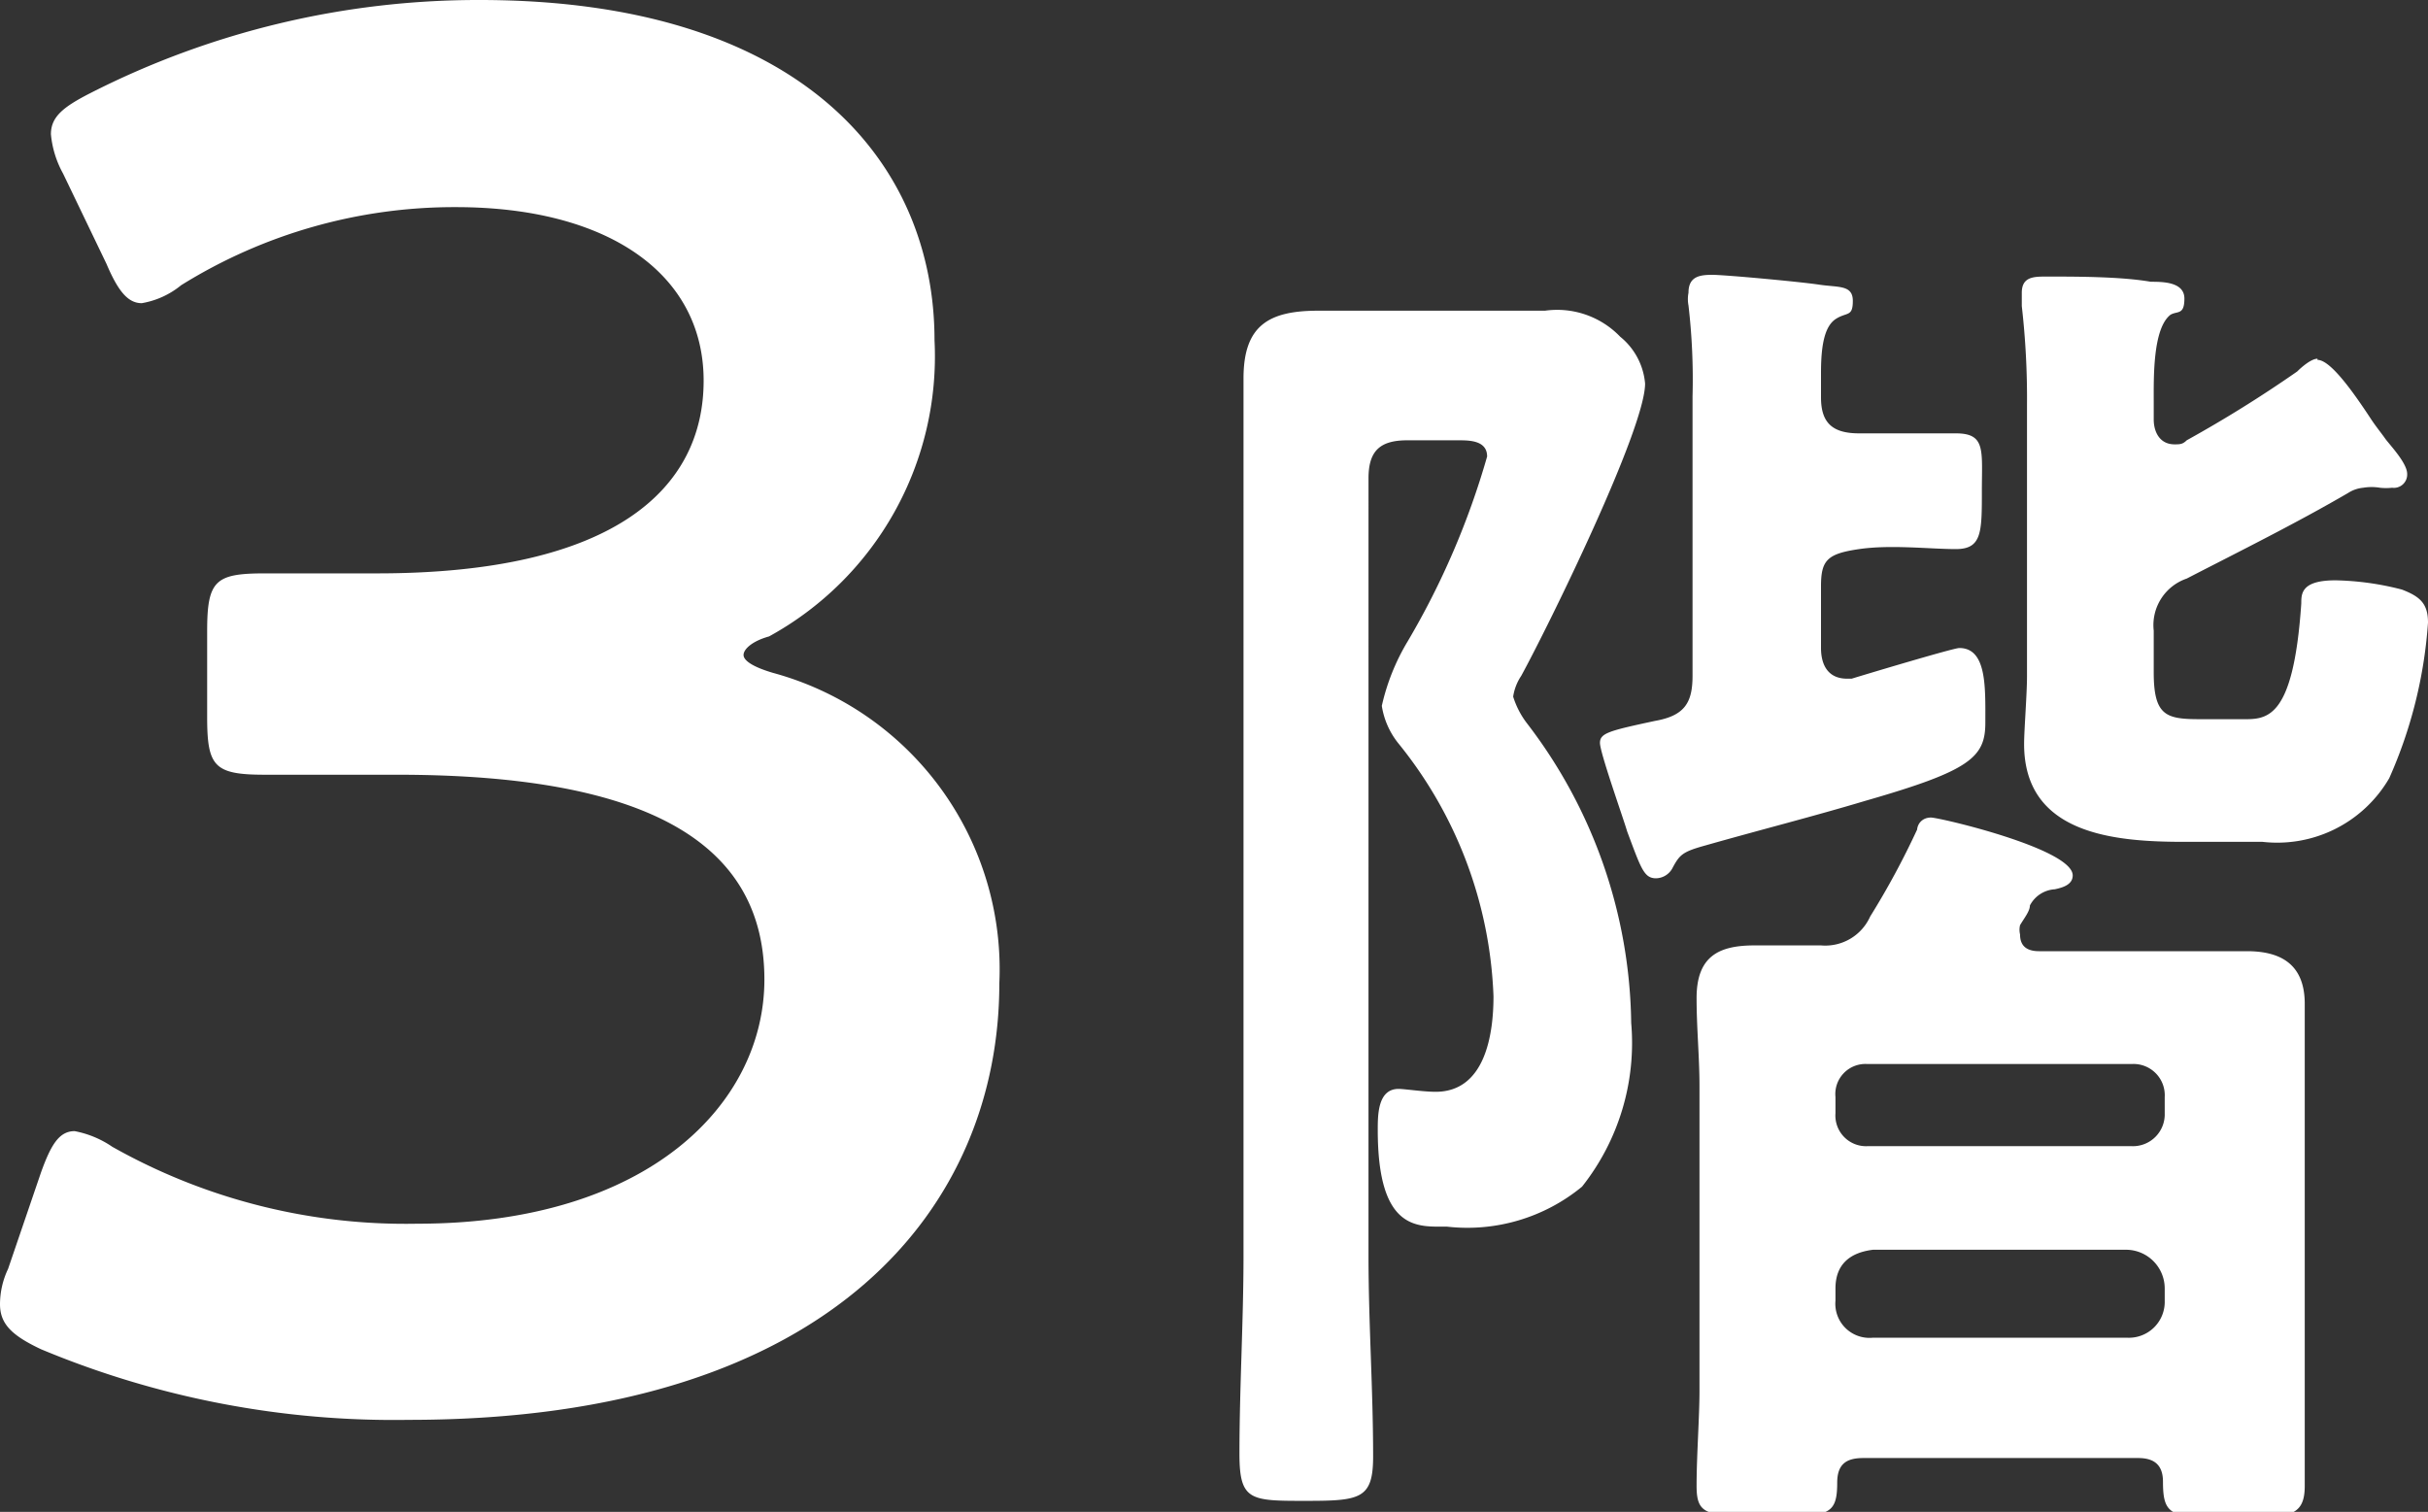
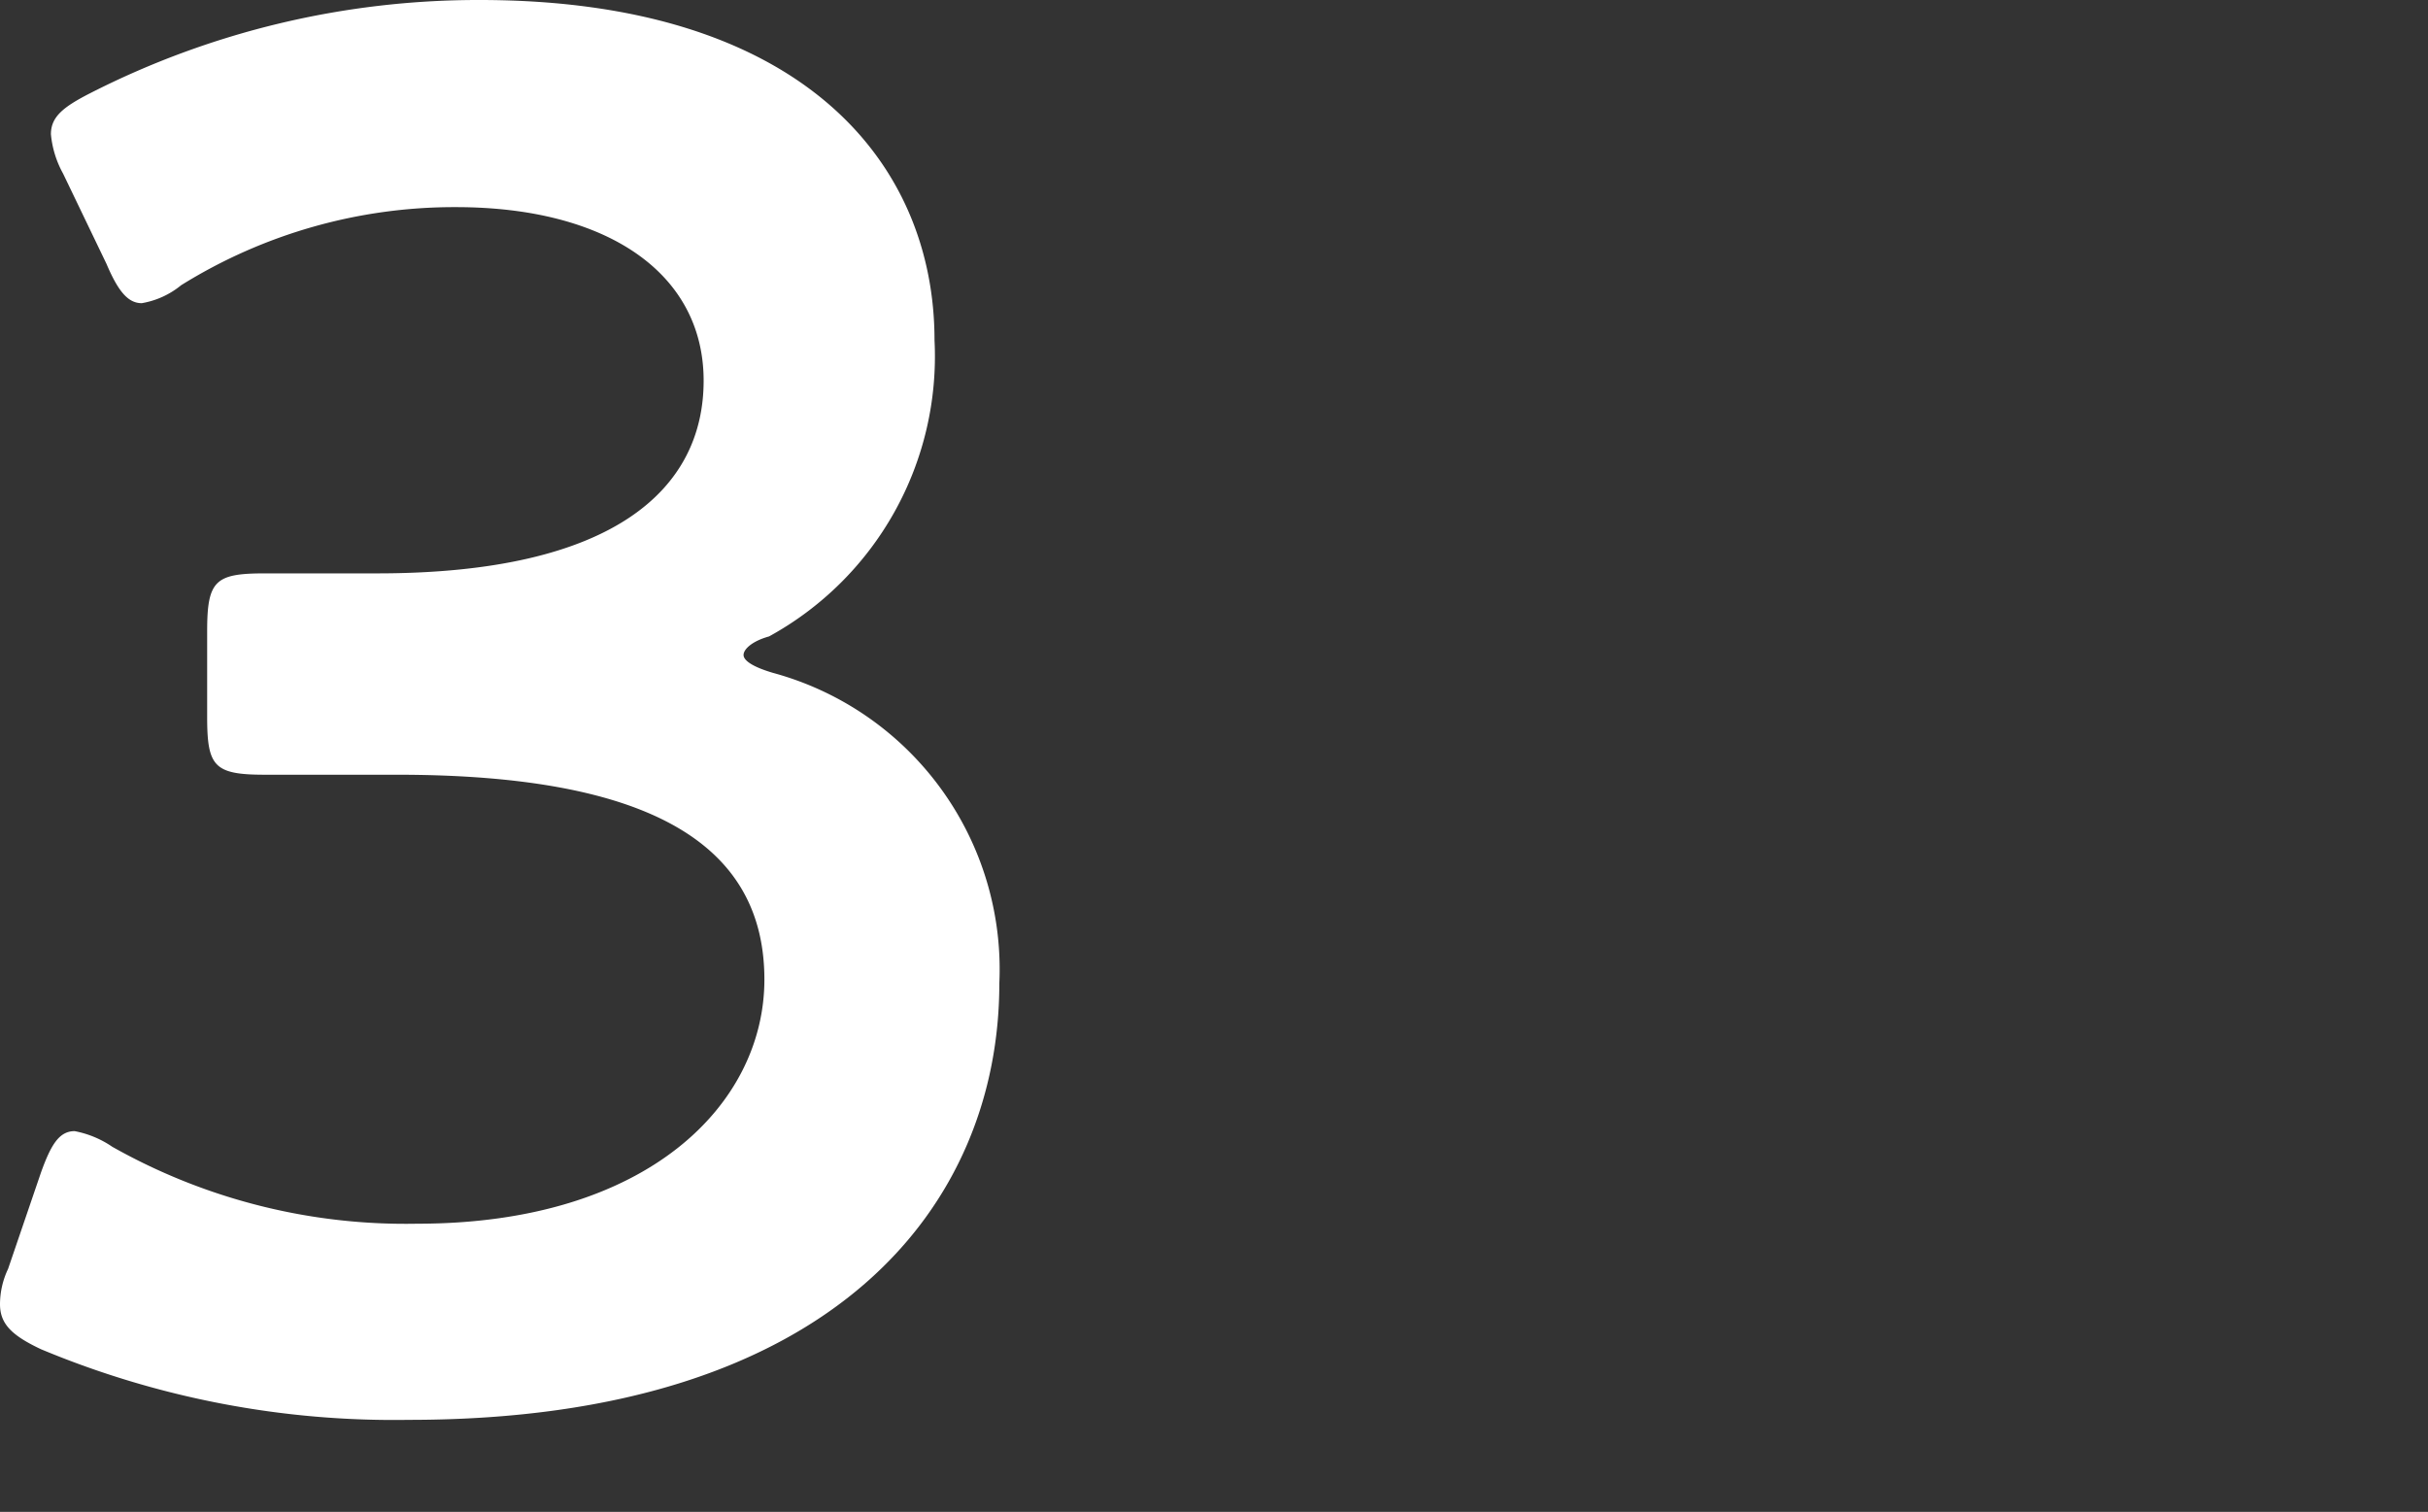
<svg xmlns="http://www.w3.org/2000/svg" viewBox="0 0 41.96 26.13">
  <rect x="0" y="0" width="41.96" height="26.13" fill="#333333" stroke="none" />
  <defs>
    <style>.cls-1{fill:#fff;}</style>
  </defs>
  <title>floor03</title>
  <g id="レイヤー_2" data-name="レイヤー 2">
    <g id="レイヤー_1-2" data-name="レイヤー 1">
      <path class="cls-1" d="M12.85,11.32c0,.1.17.21.51.31A5.31,5.31,0,0,1,17.27,17c0,3.77-2.79,7.54-10.2,7.54A15.81,15.81,0,0,1,.71,23.32C.2,23.08,0,22.88,0,22.54a1.43,1.43,0,0,1,.14-.61l.57-1.67c.17-.47.31-.71.58-.71a1.72,1.72,0,0,1,.65.27,10.31,10.31,0,0,0,5.27,1.33c4,0,6-2.08,6-4.22,0-2.35-2-3.54-6.35-3.54-.75,0-1.94,0-2.28,0-.88,0-1-.14-1-1V10.91c0-.88.14-1,1-1,.37,0,1.29,0,1.94,0,4.11,0,5.64-1.47,5.64-3.33s-1.67-3-4.28-3A8.93,8.93,0,0,0,3.13,4.93a1.46,1.46,0,0,1-.68.31c-.24,0-.41-.21-.61-.68L1.09,3a1.73,1.73,0,0,1-.21-.68c0-.3.21-.47.68-.71A14.76,14.76,0,0,1,8.29,0c5.58,0,7.86,2.82,7.86,5.88A5.52,5.52,0,0,1,13.29,11C13,11.08,12.85,11.22,12.85,11.32Z" />
-       <path class="cls-1" d="M23.65,21.7c0,1.17.08,2.31.08,3.47,0,.74-.22.77-1.17.77s-1.14,0-1.14-.81c0-1.15.07-2.29.07-3.43V8.49c0-.64,0-1.29,0-1.95,0-.91.43-1.17,1.29-1.17l1.54,0h1.15l1.23,0A1.51,1.51,0,0,1,28,5.82a1.17,1.17,0,0,1,.43.81c0,.79-1.67,4.19-2.14,5.05a.88.88,0,0,0-.14.36,1.48,1.48,0,0,0,.23.45,8.67,8.67,0,0,1,1.81,5.19,4,4,0,0,1-.85,2.83A3.12,3.12,0,0,1,25,21.2c-.49,0-1.19.09-1.19-1.67,0-.26,0-.71.36-.71.1,0,.43.05.64.05.86,0,1-1,1-1.65a7.36,7.36,0,0,0-1.65-4.38,1.37,1.37,0,0,1-.28-.64,3.76,3.76,0,0,1,.45-1.12A13.69,13.69,0,0,0,25.7,7.89c0-.28-.31-.28-.5-.28h-.88c-.48,0-.67.19-.67.66Zm5.6-10V6.85a11.06,11.06,0,0,0-.07-1.57.58.58,0,0,1,0-.22c0-.28.19-.31.41-.31s1.52.12,1.85.17.58,0,.58.28-.1.19-.29.31-.26.43-.26.93v.43c0,.45.21.62.66.62s1.15,0,1.67,0,.45.29.45,1,0,1-.45,1-1.12-.08-1.67,0-.66.19-.66.64V11.2c0,.29.12.53.45.53H32c.26-.08,1.76-.53,1.86-.53.48,0,.45.69.45,1.29s-.26.83-2.07,1.35c-.9.27-1.81.5-2.76.77-.4.11-.45.16-.57.38a.33.33,0,0,1-.29.19c-.21,0-.26-.17-.5-.81-.07-.24-.47-1.36-.47-1.53s.16-.21.95-.38C29.11,12.37,29.25,12.15,29.25,11.68Zm3.88,2.66c0-.12.09-.23.24-.23s2.45.54,2.45,1c0,.16-.17.21-.31.24a.52.52,0,0,0-.43.28c0,.1-.1.22-.17.34a.34.34,0,0,0,0,.16c0,.22.14.29.33.29h1.95c.55,0,1.1,0,1.64,0s1,.19,1,.91c0,.5,0,1,0,1.52v5.17c0,.54,0,1.09,0,1.64s-.29.55-1.19.55c-1.1,0-1.26,0-1.26-.62,0-.29-.15-.41-.43-.41H32.2c-.31,0-.45.12-.45.43,0,.6-.19.57-1.22.57s-1.21,0-1.21-.52.05-1.19.05-1.64V18.77c0-.5-.05-1-.05-1.52,0-.72.38-.91,1-.91.38,0,.76,0,1.15,0a.85.85,0,0,0,.85-.5A13.86,13.86,0,0,0,33.13,14.34Zm4.28,4.6a.54.54,0,0,0-.57-.57H32.27a.52.52,0,0,0-.55.57v.28a.53.53,0,0,0,.55.57h4.57a.55.55,0,0,0,.57-.57Zm-.66,4.16a.62.62,0,0,0,.66-.64v-.21a.67.67,0,0,0-.66-.67H32.37c-.41.05-.65.26-.65.67v.21a.59.59,0,0,0,.65.64Zm3.3-16.9c.22,0,.6.53.91,1,.09.14.19.26.26.36s.38.42.38.61a.23.23,0,0,1-.26.24,1,1,0,0,1-.21,0,.88.88,0,0,0-.29,0,.58.58,0,0,0-.26.09c-.91.53-1.86,1-2.79,1.48a.85.85,0,0,0-.57.9v.72c0,.76.22.81.81.81h.69c.43,0,.91.07,1.05-2,0-.17,0-.4.59-.4a4.91,4.91,0,0,1,1.15.16c.31.12.45.24.45.57a7.94,7.94,0,0,1-.67,2.69,2.24,2.24,0,0,1-2.19,1.1H37.75c-1.19,0-2.77-.12-2.77-1.69,0-.24.05-.86.05-1.17V7a14,14,0,0,0-.09-1.71V5.06c0-.28.21-.28.43-.28.52,0,1.28,0,1.8.09.2,0,.58,0,.58.29s-.12.21-.24.28c-.31.24-.29,1.1-.29,1.52v.29c0,.21.1.43.36.43.09,0,.14,0,.21-.07A21.83,21.83,0,0,0,39.7,6.42C39.77,6.35,39.94,6.2,40.05,6.2Z" />
    </g>
  </g>
</svg>